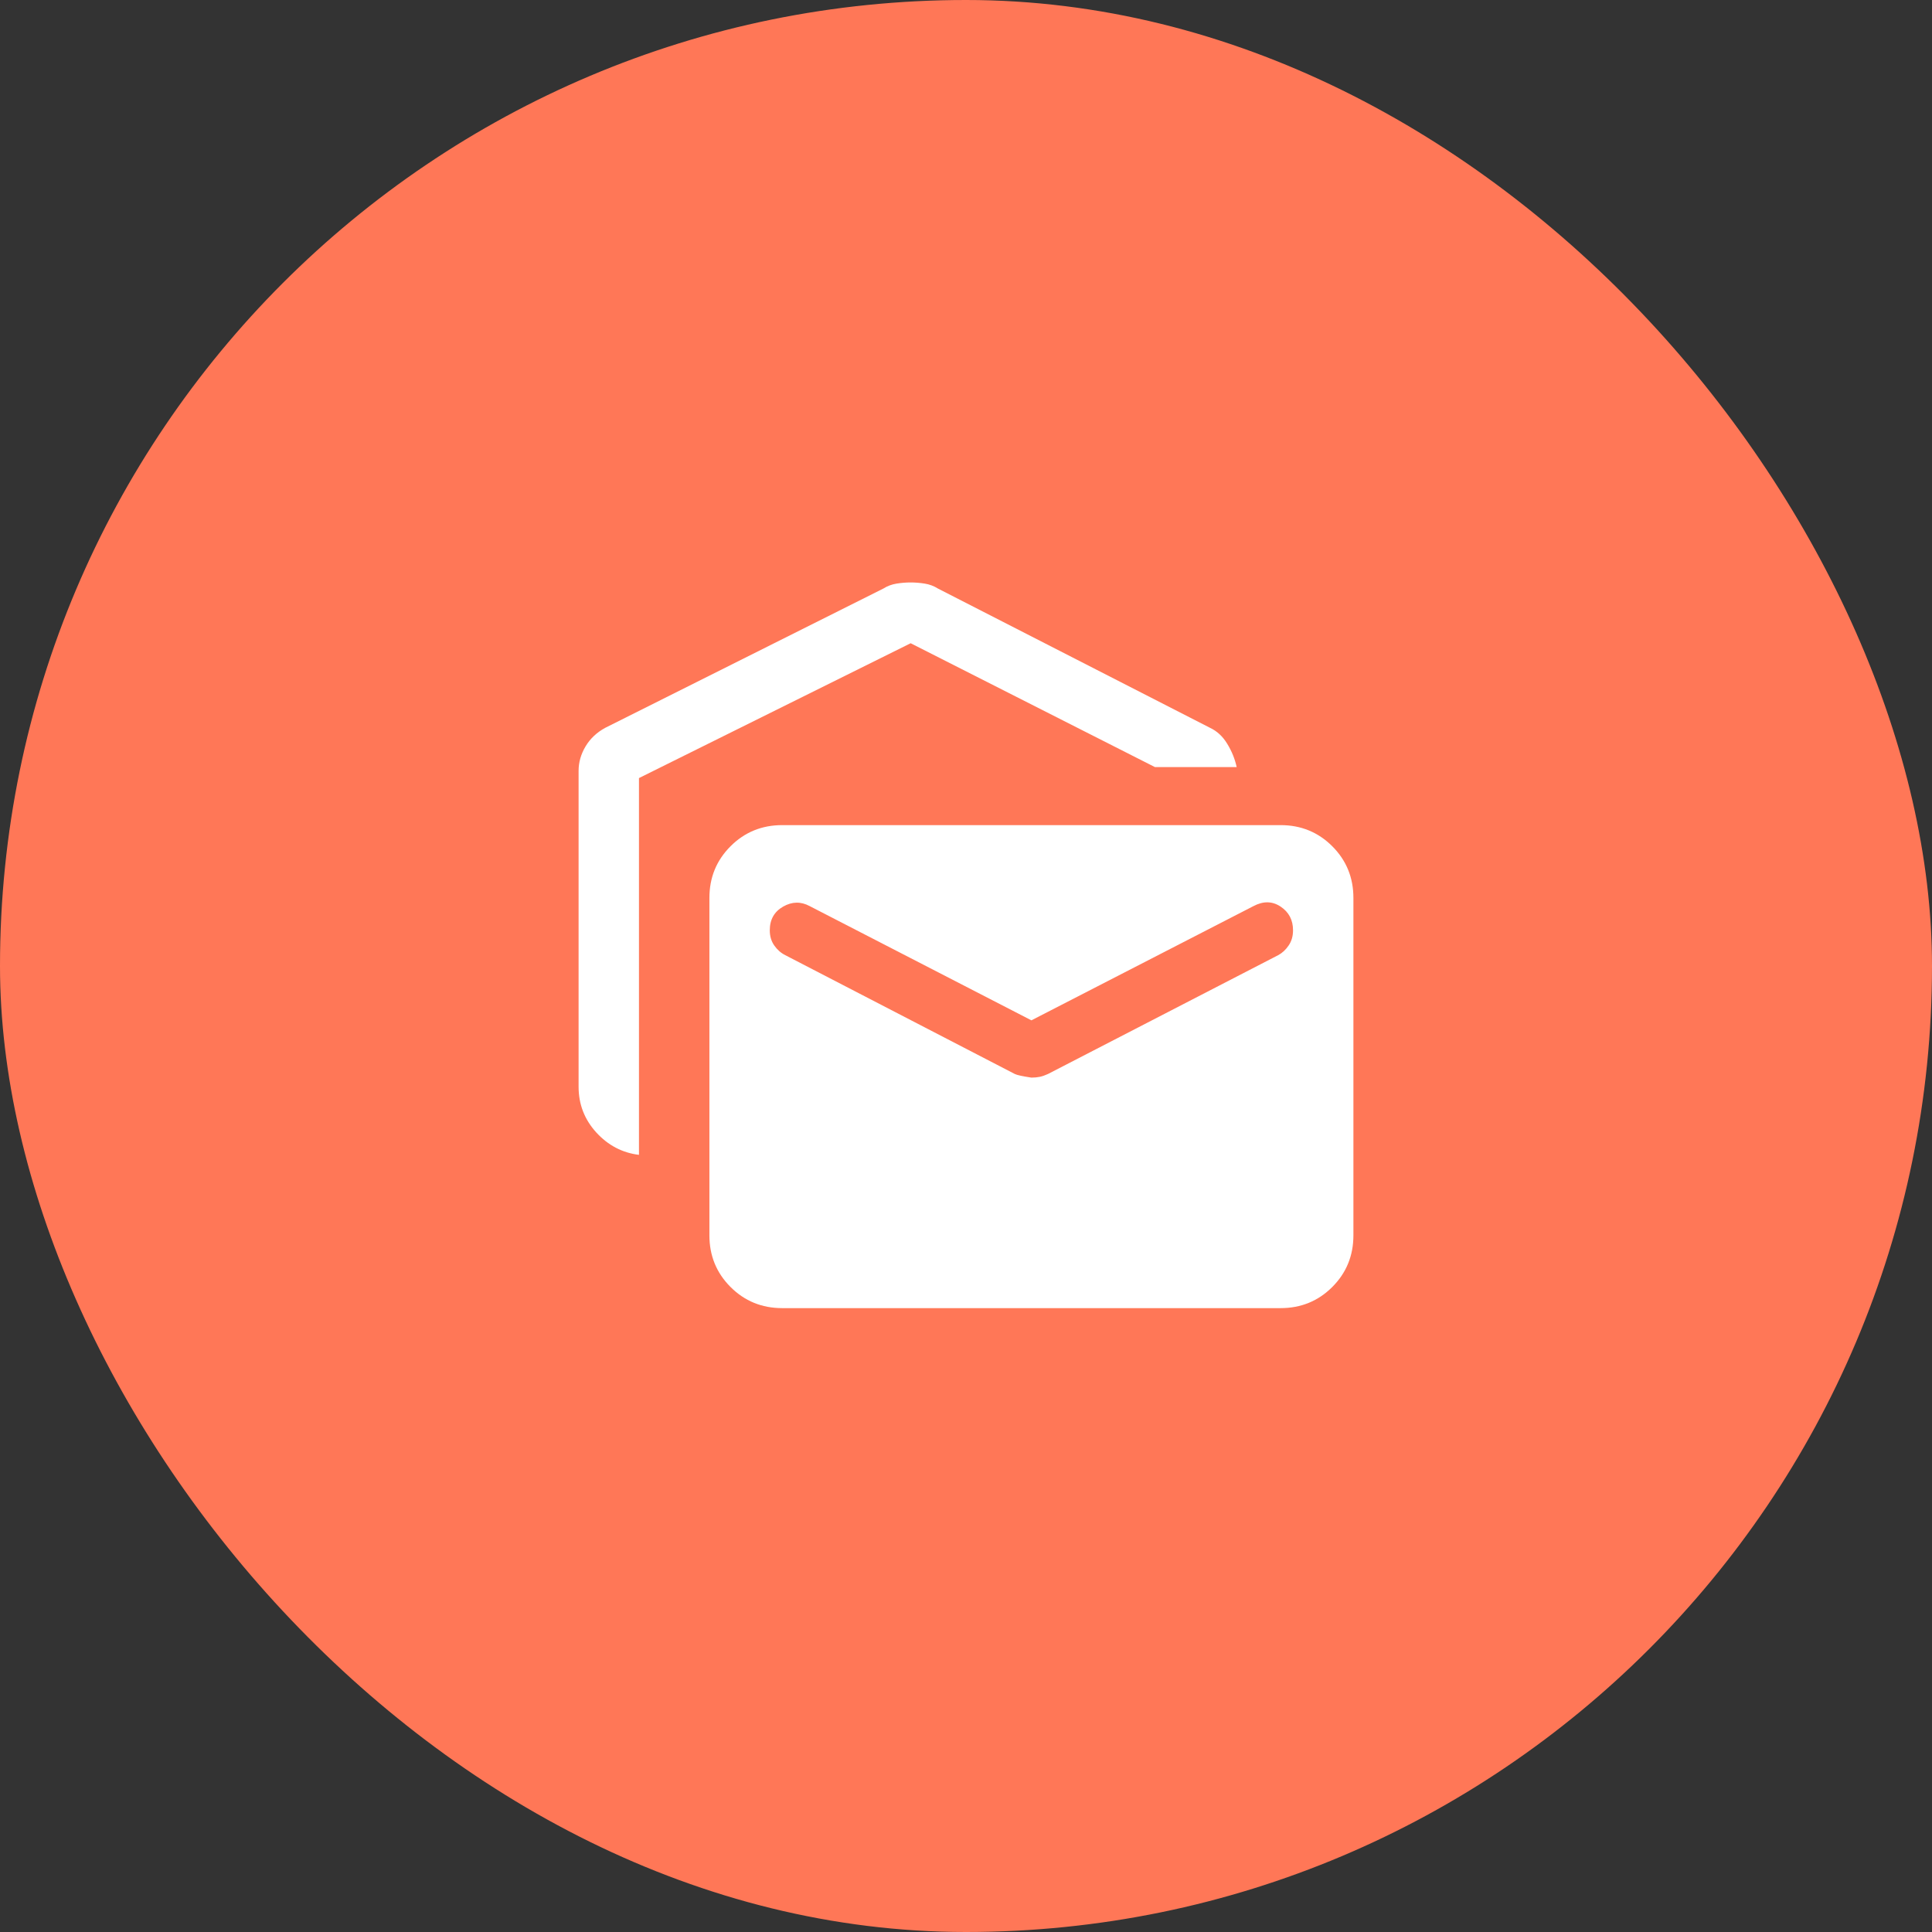
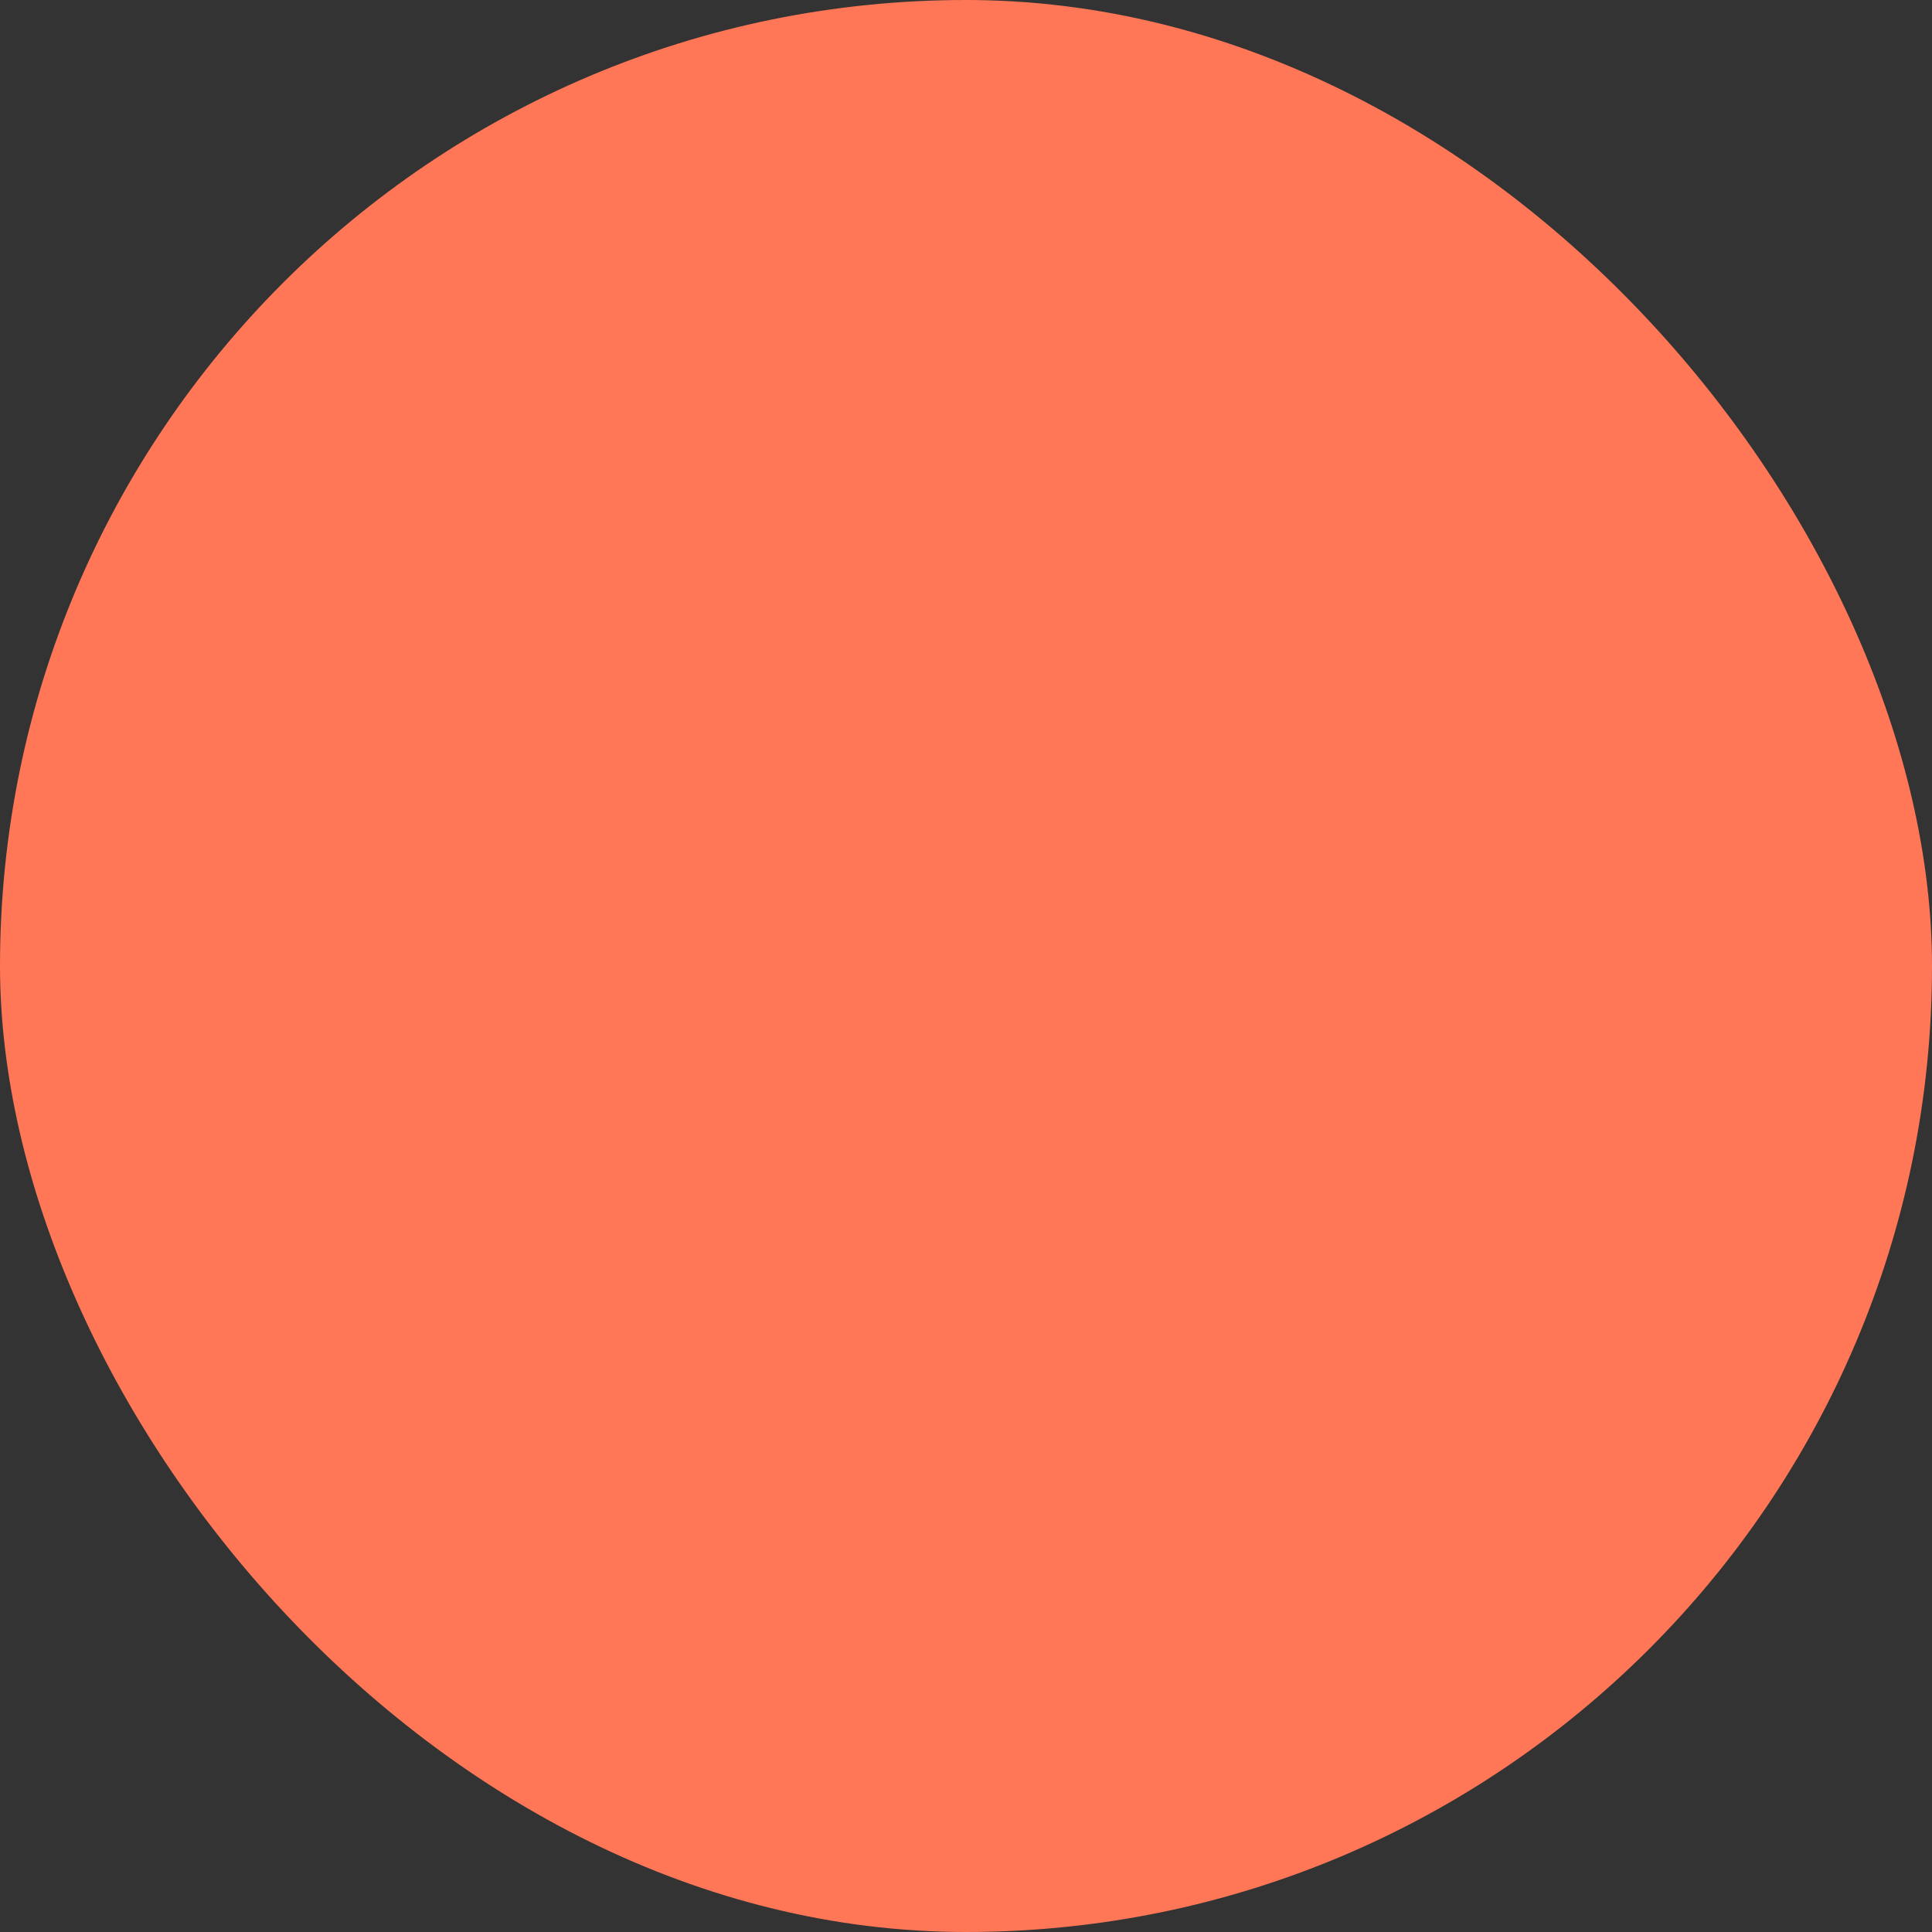
<svg xmlns="http://www.w3.org/2000/svg" width="48" height="48" viewBox="0 0 48 48" fill="none">
  <rect x="0" y="0" width="48" height="48" fill="#333333" stroke="none" />
  <rect width="48" height="48" rx="24" fill="#FF7757" />
  <mask id="mask0_1_46" style="mask-type:alpha" maskUnits="userSpaceOnUse" x="12" y="12" width="24" height="24">
    <rect x="12" y="12" width="24" height="24" fill="#D9D9D9" />
  </mask>
  <g mask="url(#mask0_1_46)">
-     <path d="M15.875 28.692C15.46 28.641 15.106 28.455 14.813 28.134C14.521 27.812 14.375 27.435 14.375 27V19.15C14.375 18.939 14.433 18.736 14.549 18.542C14.665 18.349 14.829 18.195 15.04 18.081L21.946 14.623C22.047 14.559 22.158 14.518 22.278 14.499C22.398 14.48 22.513 14.471 22.625 14.471C22.736 14.471 22.852 14.48 22.972 14.499C23.092 14.518 23.203 14.559 23.304 14.623L30.06 18.081C30.234 18.162 30.378 18.294 30.49 18.479C30.603 18.663 30.681 18.856 30.725 19.058H28.694L22.625 15.981L15.875 19.331V28.692ZM19.433 32.5C18.928 32.5 18.5 32.325 18.15 31.975C17.8 31.625 17.625 31.197 17.625 30.692V22.308C17.625 21.803 17.8 21.375 18.15 21.025C18.5 20.675 18.928 20.5 19.433 20.5H31.817C32.322 20.5 32.75 20.675 33.1 21.025C33.45 21.375 33.625 21.803 33.625 22.308V30.692C33.625 31.197 33.45 31.625 33.1 31.975C32.75 32.325 32.322 32.5 31.817 32.5H19.433ZM25.625 26.773C25.702 26.773 25.772 26.766 25.836 26.753C25.899 26.739 25.966 26.716 26.037 26.683L31.756 23.731C31.857 23.677 31.944 23.597 32.016 23.49C32.089 23.384 32.125 23.258 32.125 23.113C32.125 22.857 32.022 22.661 31.816 22.524C31.611 22.387 31.386 22.383 31.142 22.512L25.625 25.35L20.117 22.512C19.898 22.394 19.678 22.398 19.457 22.524C19.236 22.65 19.125 22.847 19.125 23.113C19.125 23.258 19.162 23.384 19.236 23.49C19.311 23.597 19.402 23.677 19.51 23.731L25.213 26.683C25.267 26.71 25.404 26.74 25.625 26.773Z" fill="white" />
-   </g>
+     </g>
</svg>